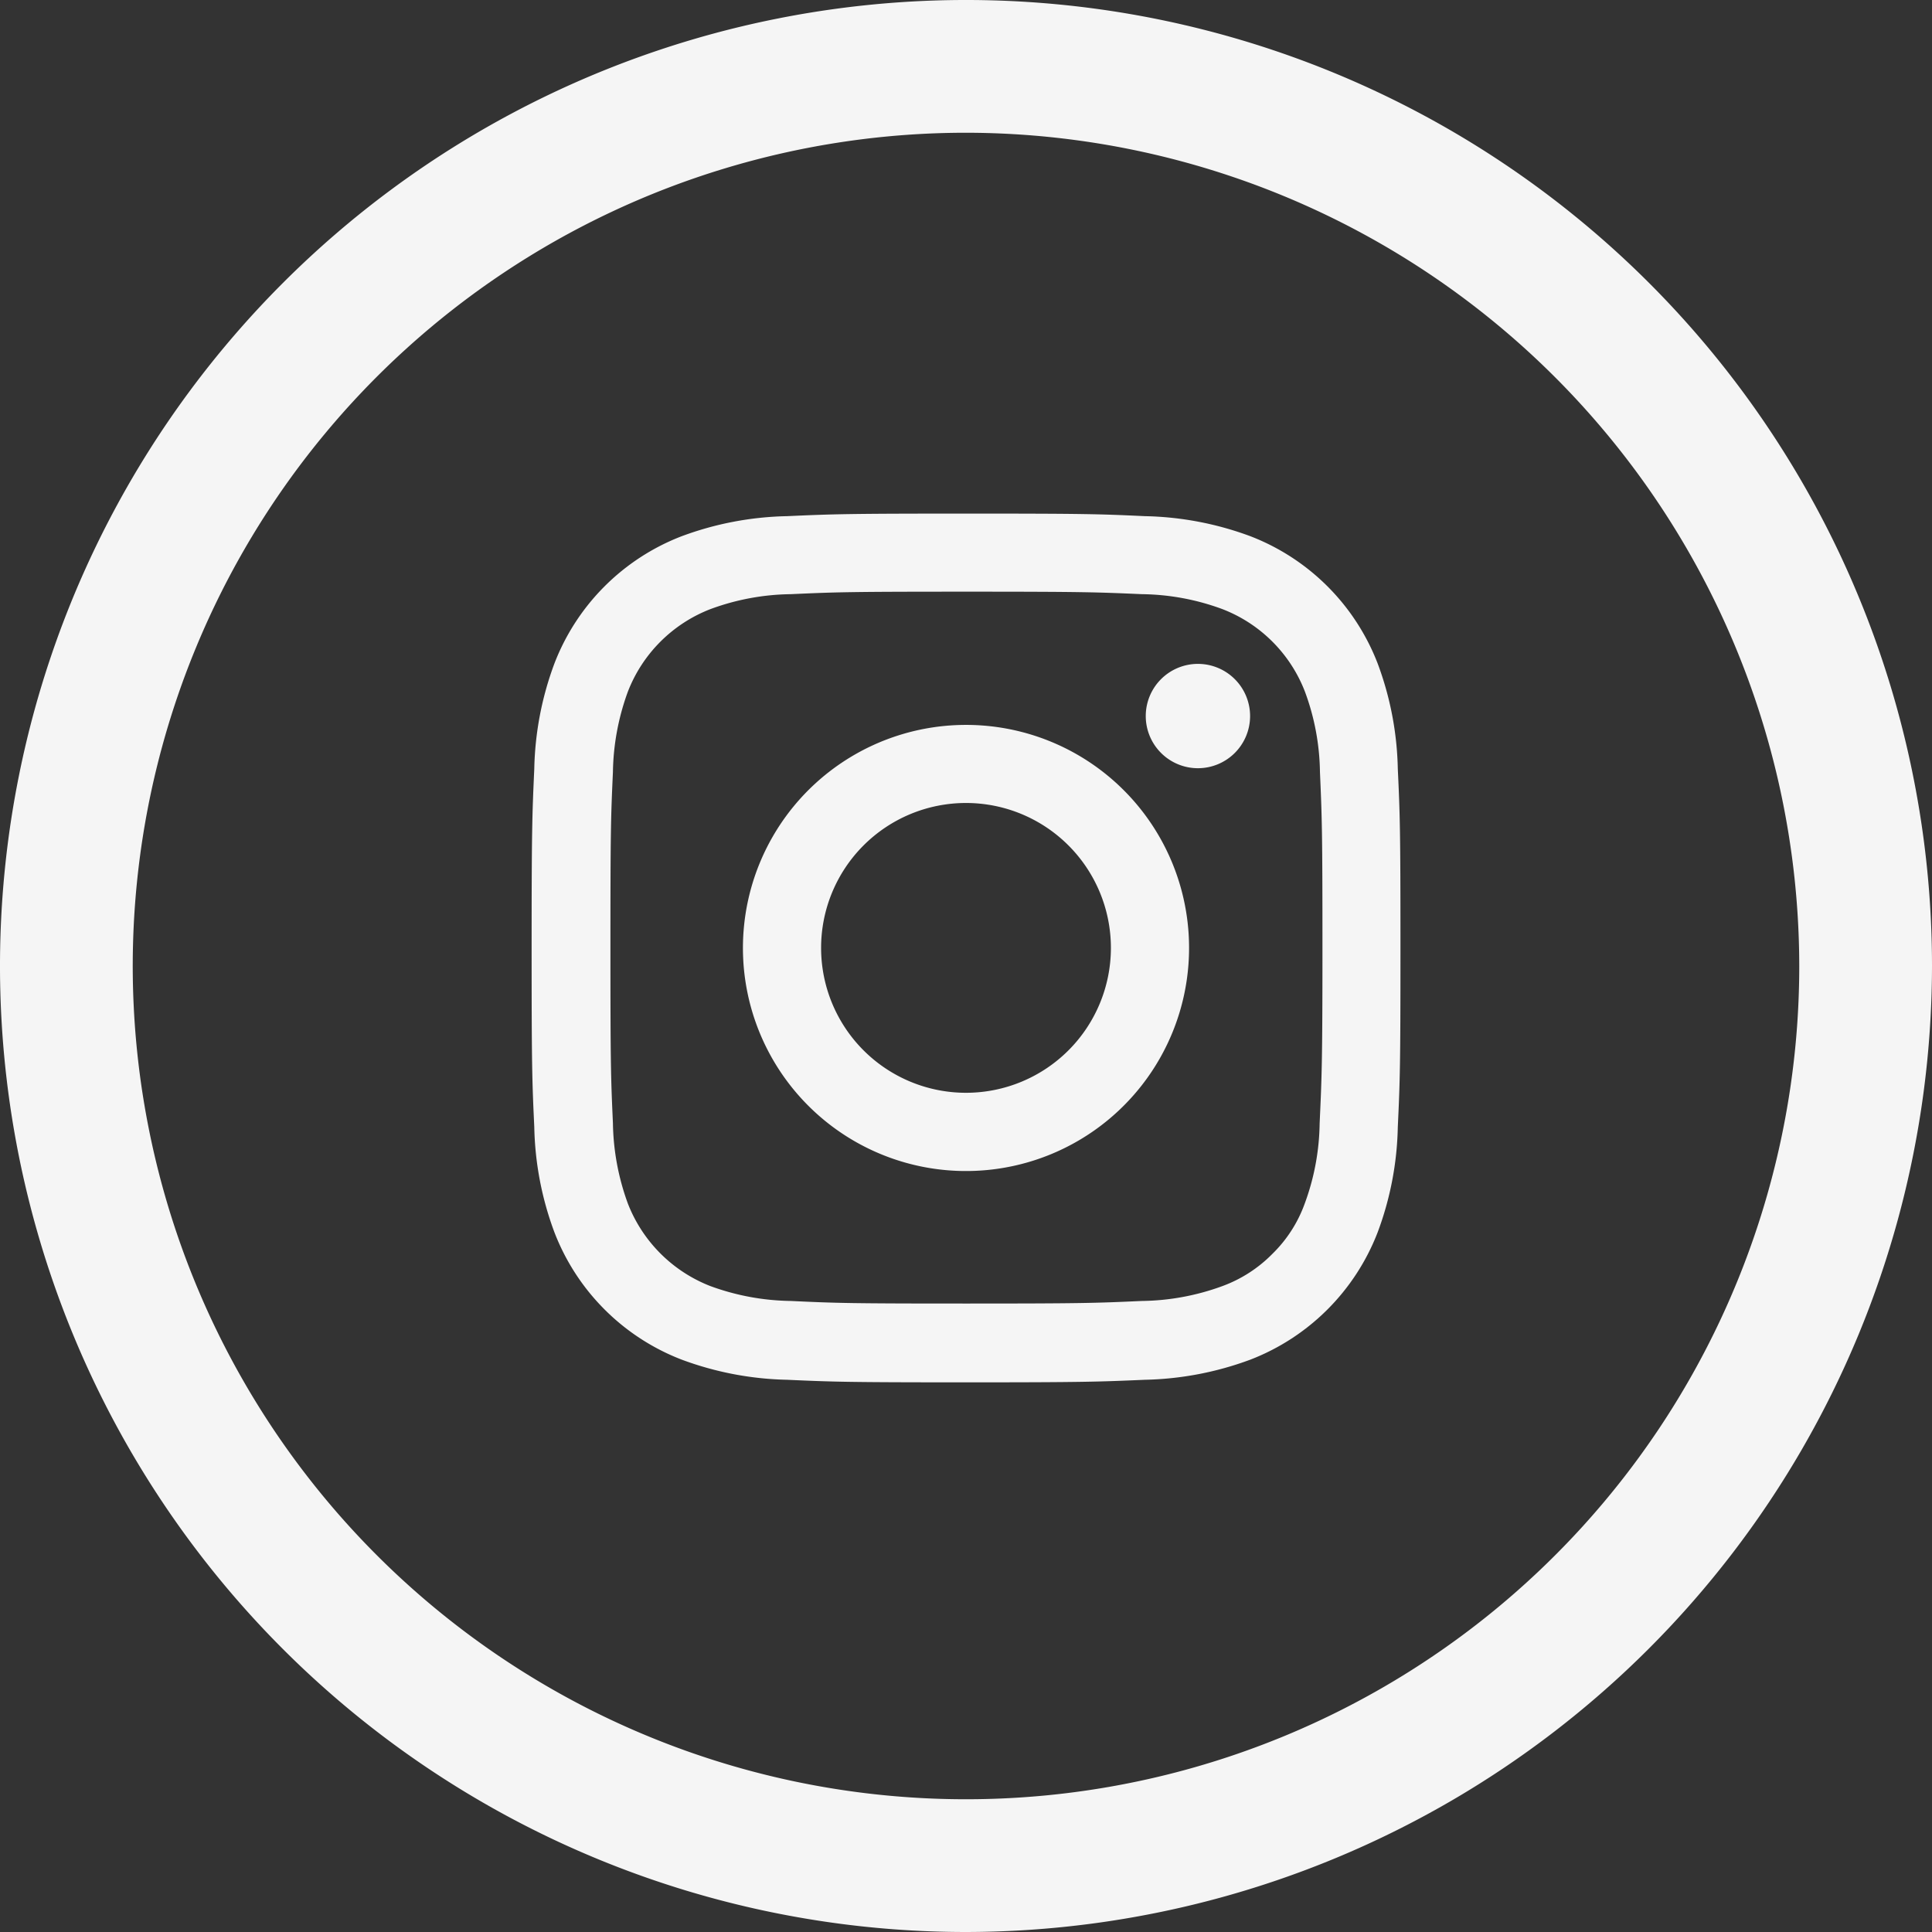
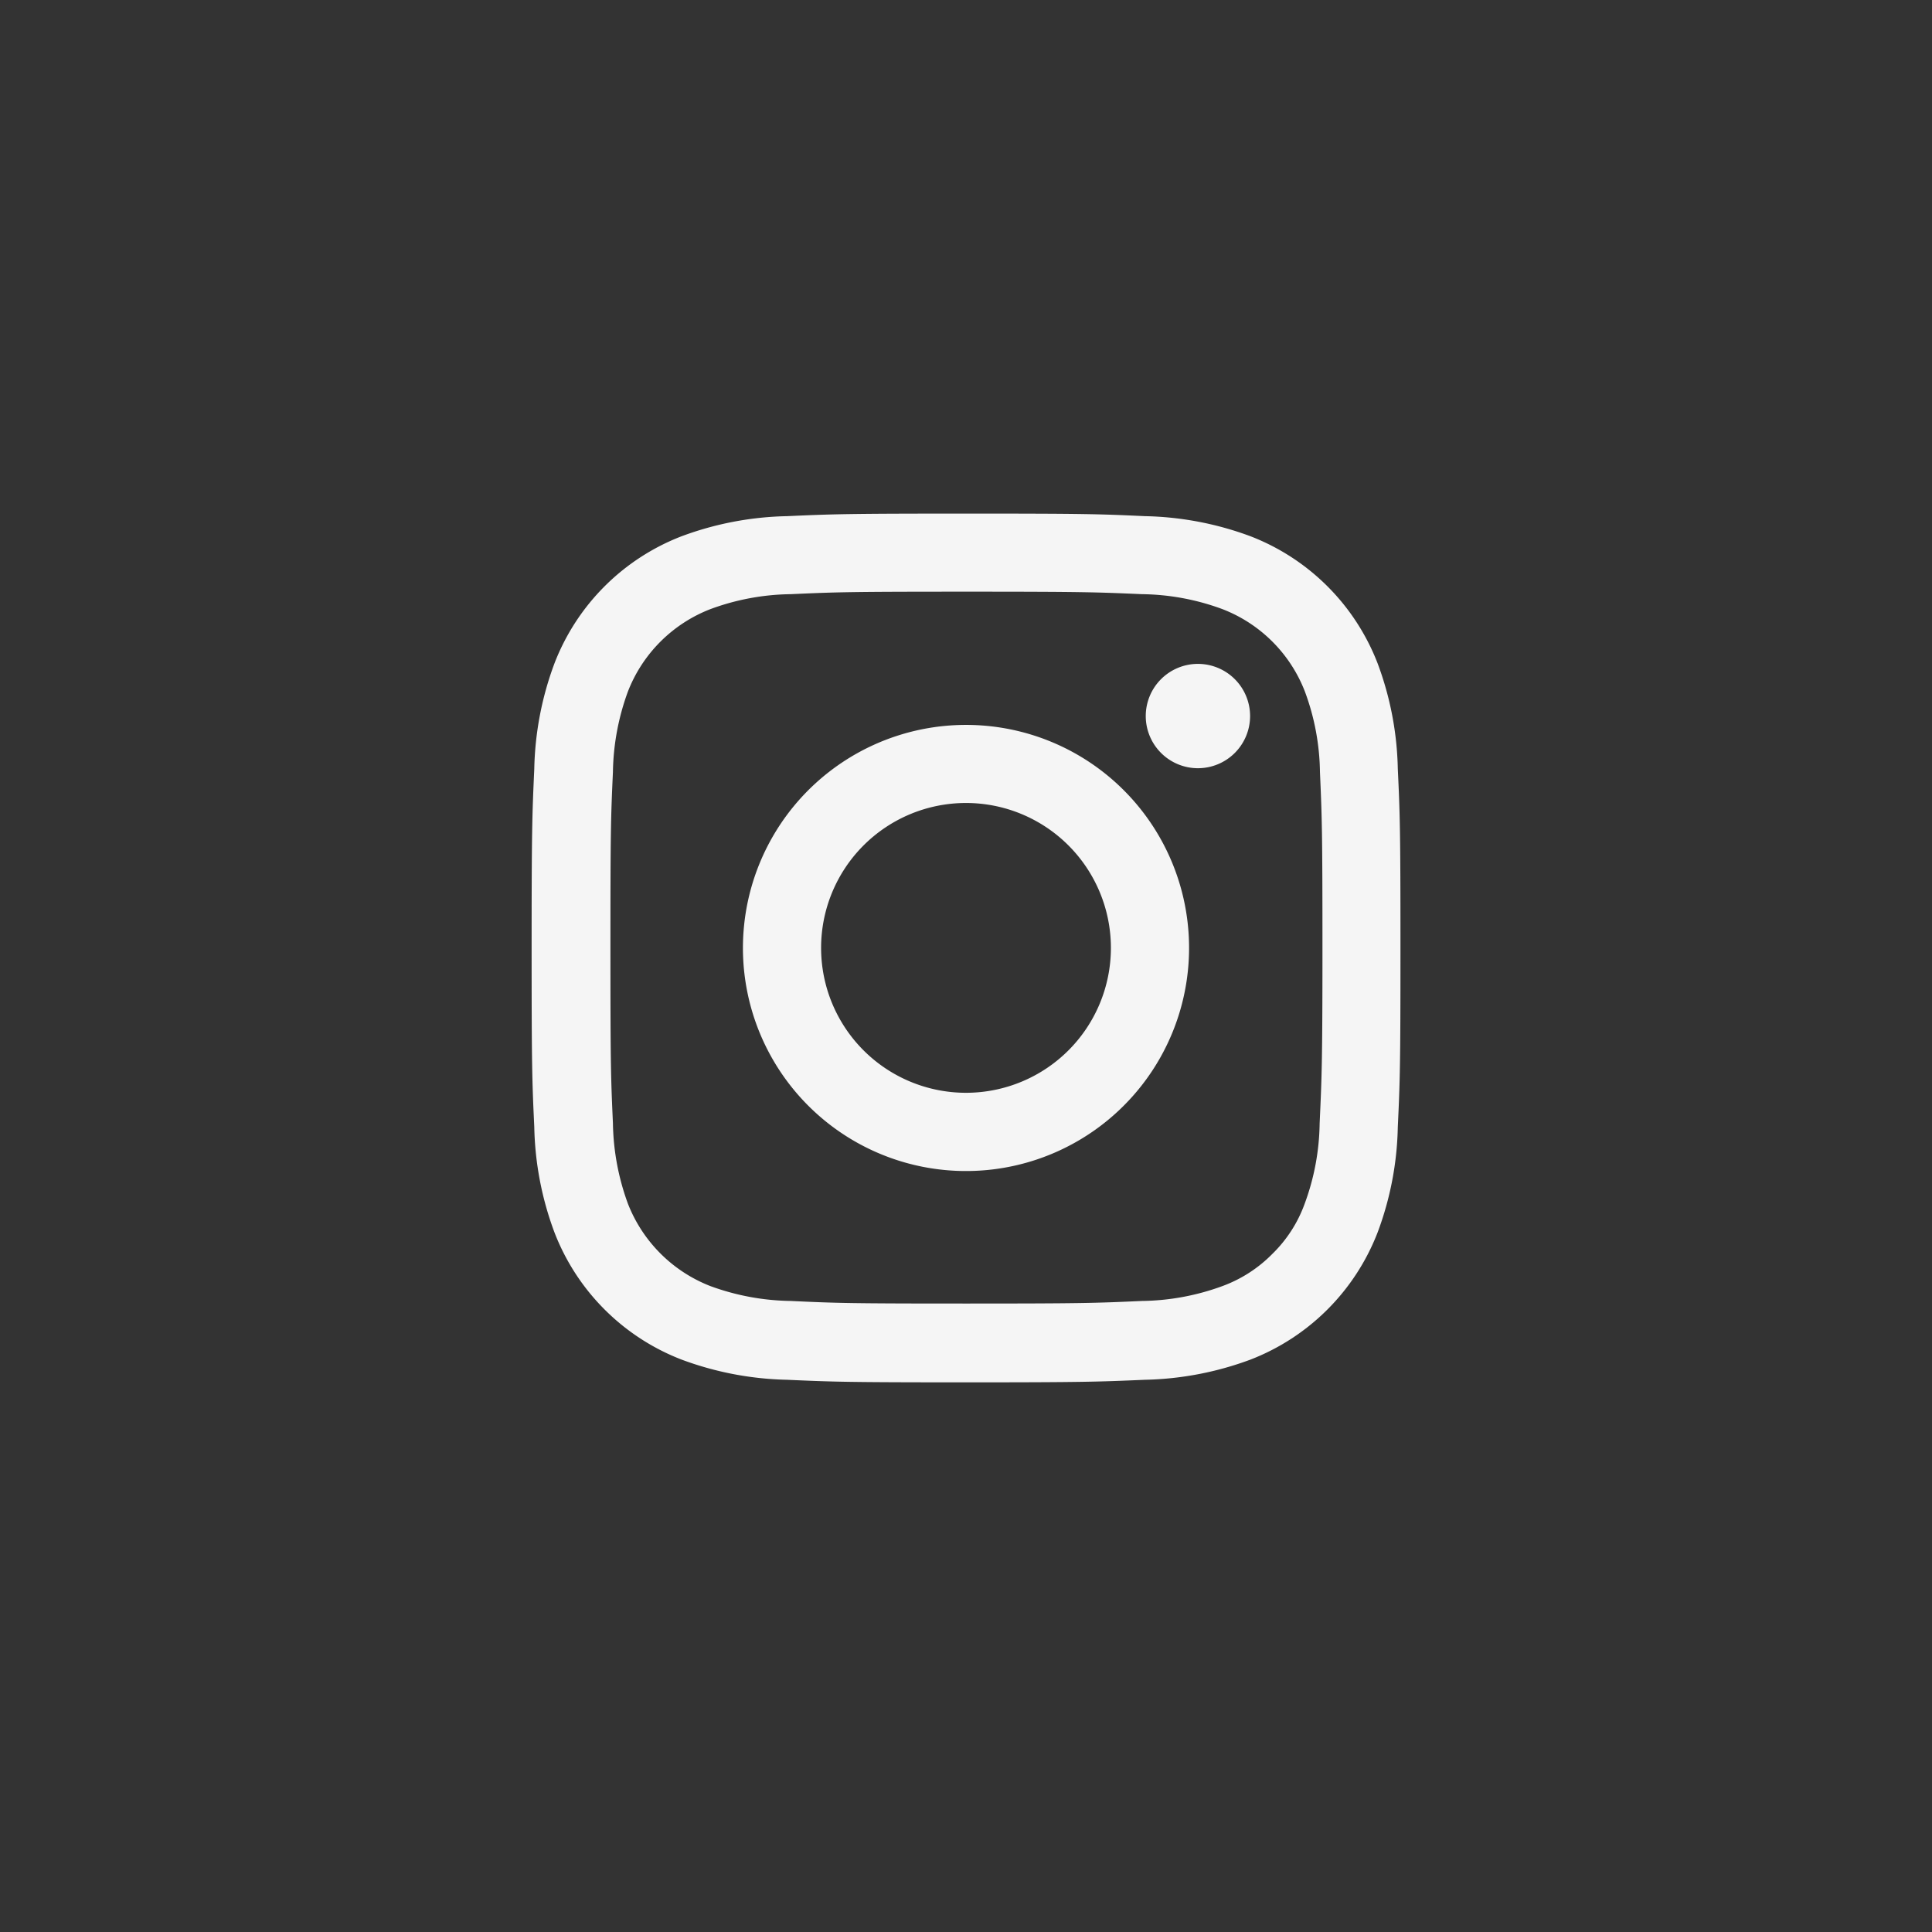
<svg xmlns="http://www.w3.org/2000/svg" width="24" height="24" viewBox="0 0 24 24">
  <rect x="0" y="0" width="24" height="24" fill="#333333" stroke="none" />
  <defs>
    <style>.a{fill:#f5f5f5;}</style>
  </defs>
  <g transform="translate(-862 4058)">
    <g transform="translate(862 -4058)">
-       <path class="a" d="M12,24A12,12,0,1,1,24,12,12.014,12.014,0,0,1,12,24ZM12,1.649A10.351,10.351,0,1,0,22.351,12,10.363,10.363,0,0,0,12,1.649Z" />
-     </g>
+       </g>
    <path class="a" d="M41.36,32.713a2.757,2.757,0,0,0-1.578-1.578,3.976,3.976,0,0,0-1.31-.25c-.575-.027-.76-.032-2.225-.032s-1.65.006-2.225.032a3.97,3.97,0,0,0-1.309.25,2.753,2.753,0,0,0-1.578,1.578,3.961,3.961,0,0,0-.251,1.31c-.026.575-.033.759-.033,2.225s.006,1.65.033,2.225a3.951,3.951,0,0,0,.251,1.31,2.755,2.755,0,0,0,1.578,1.579,3.985,3.985,0,0,0,1.309.251c.575.026.76.032,2.225.032s1.65-.007,2.225-.032a3.987,3.987,0,0,0,1.31-.251,2.76,2.76,0,0,0,1.578-1.579,3.94,3.94,0,0,0,.251-1.31c.027-.575.033-.759.033-2.225s-.006-1.65-.033-2.225A3.955,3.955,0,0,0,41.36,32.713Zm-.72,5.716a2.98,2.98,0,0,1-.187,1,1.655,1.655,0,0,1-.4.62,1.684,1.684,0,0,1-.62.4,3,3,0,0,1-1,.185c-.569.026-.74.032-2.181.032s-1.612-.005-2.181-.032a3.011,3.011,0,0,1-1-.185,1.8,1.8,0,0,1-1.024-1.024,3.027,3.027,0,0,1-.186-1c-.026-.57-.031-.74-.031-2.181s.005-1.611.031-2.18a3.026,3.026,0,0,1,.186-1,1.793,1.793,0,0,1,1.024-1.024,2.975,2.975,0,0,1,1-.186c.569-.026.739-.031,2.181-.031s1.612.006,2.181.031a2.974,2.974,0,0,1,1,.186,1.788,1.788,0,0,1,1.024,1.024,2.976,2.976,0,0,1,.187,1c.025.569.031.739.031,2.18S40.666,37.86,40.64,38.429Zm-4.393-4.951a2.771,2.771,0,1,0,2.771,2.77A2.77,2.77,0,0,0,36.247,33.478Zm0,4.57a1.8,1.8,0,1,1,1.8-1.8A1.8,1.8,0,0,1,36.247,38.048Zm3.529-4.68a.648.648,0,1,1-.648-.648A.648.648,0,0,1,39.776,33.368Z" transform="translate(837.753 -4082.473)" />
  </g>
</svg>